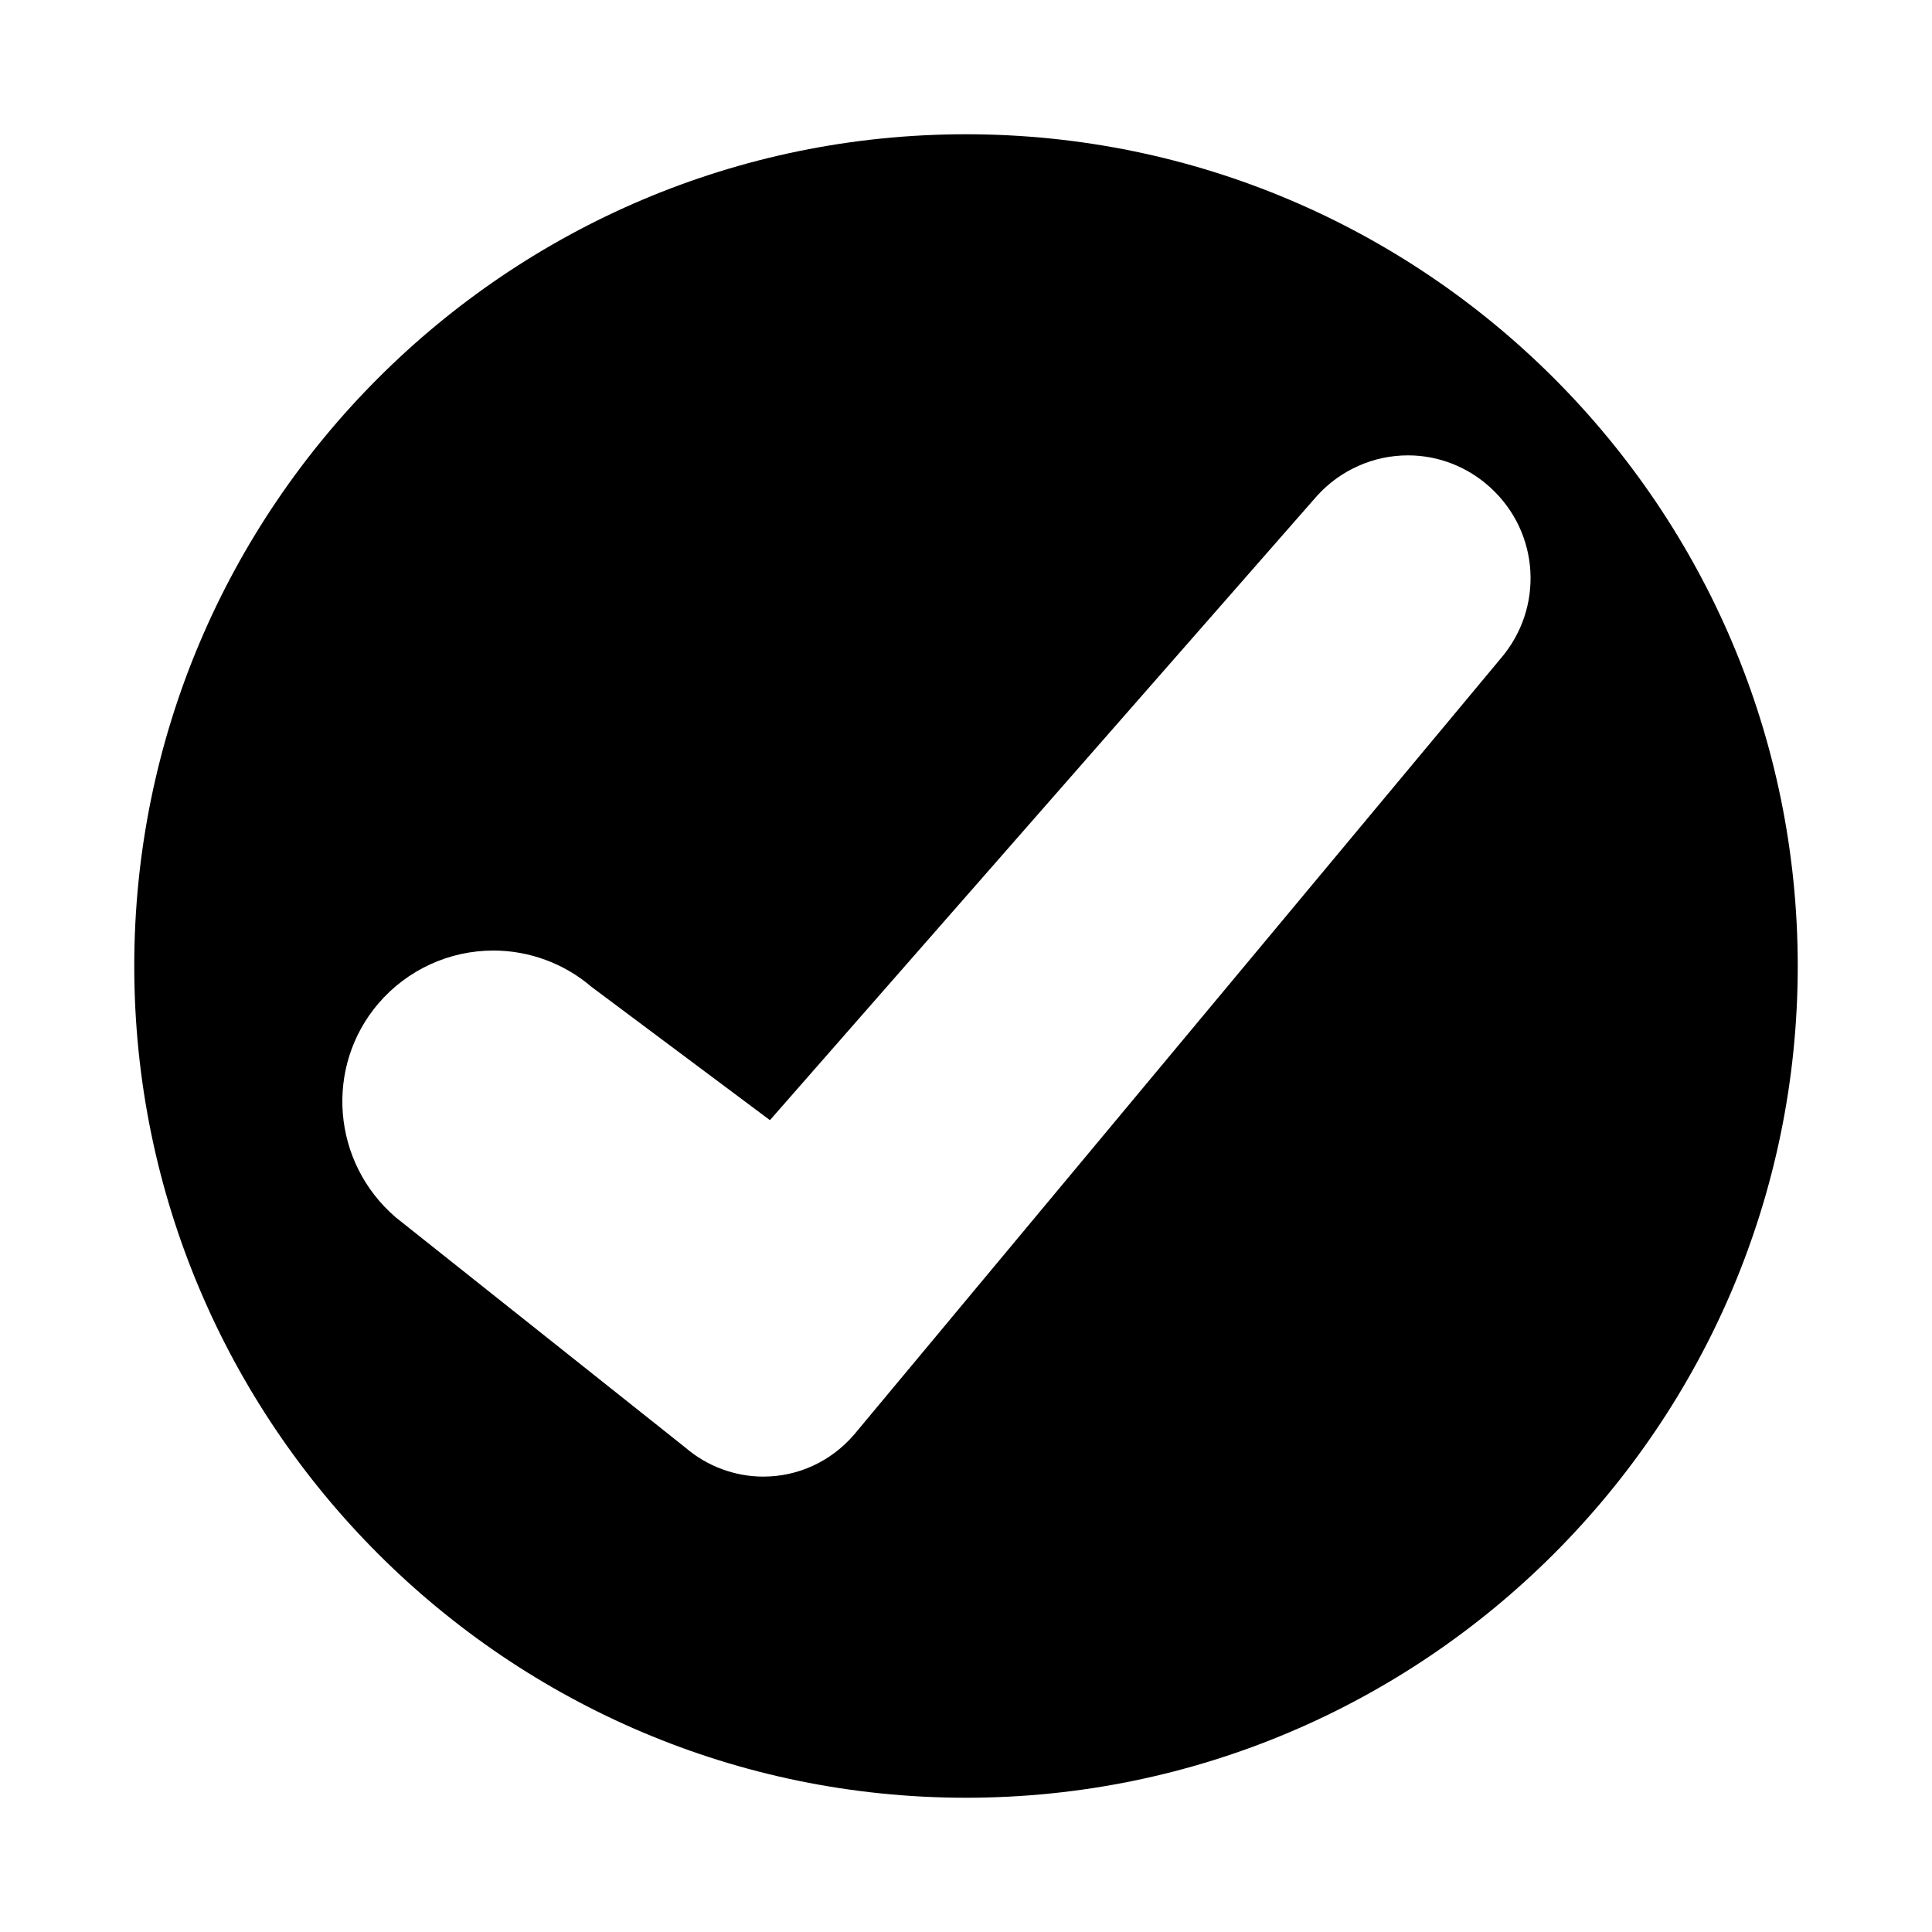
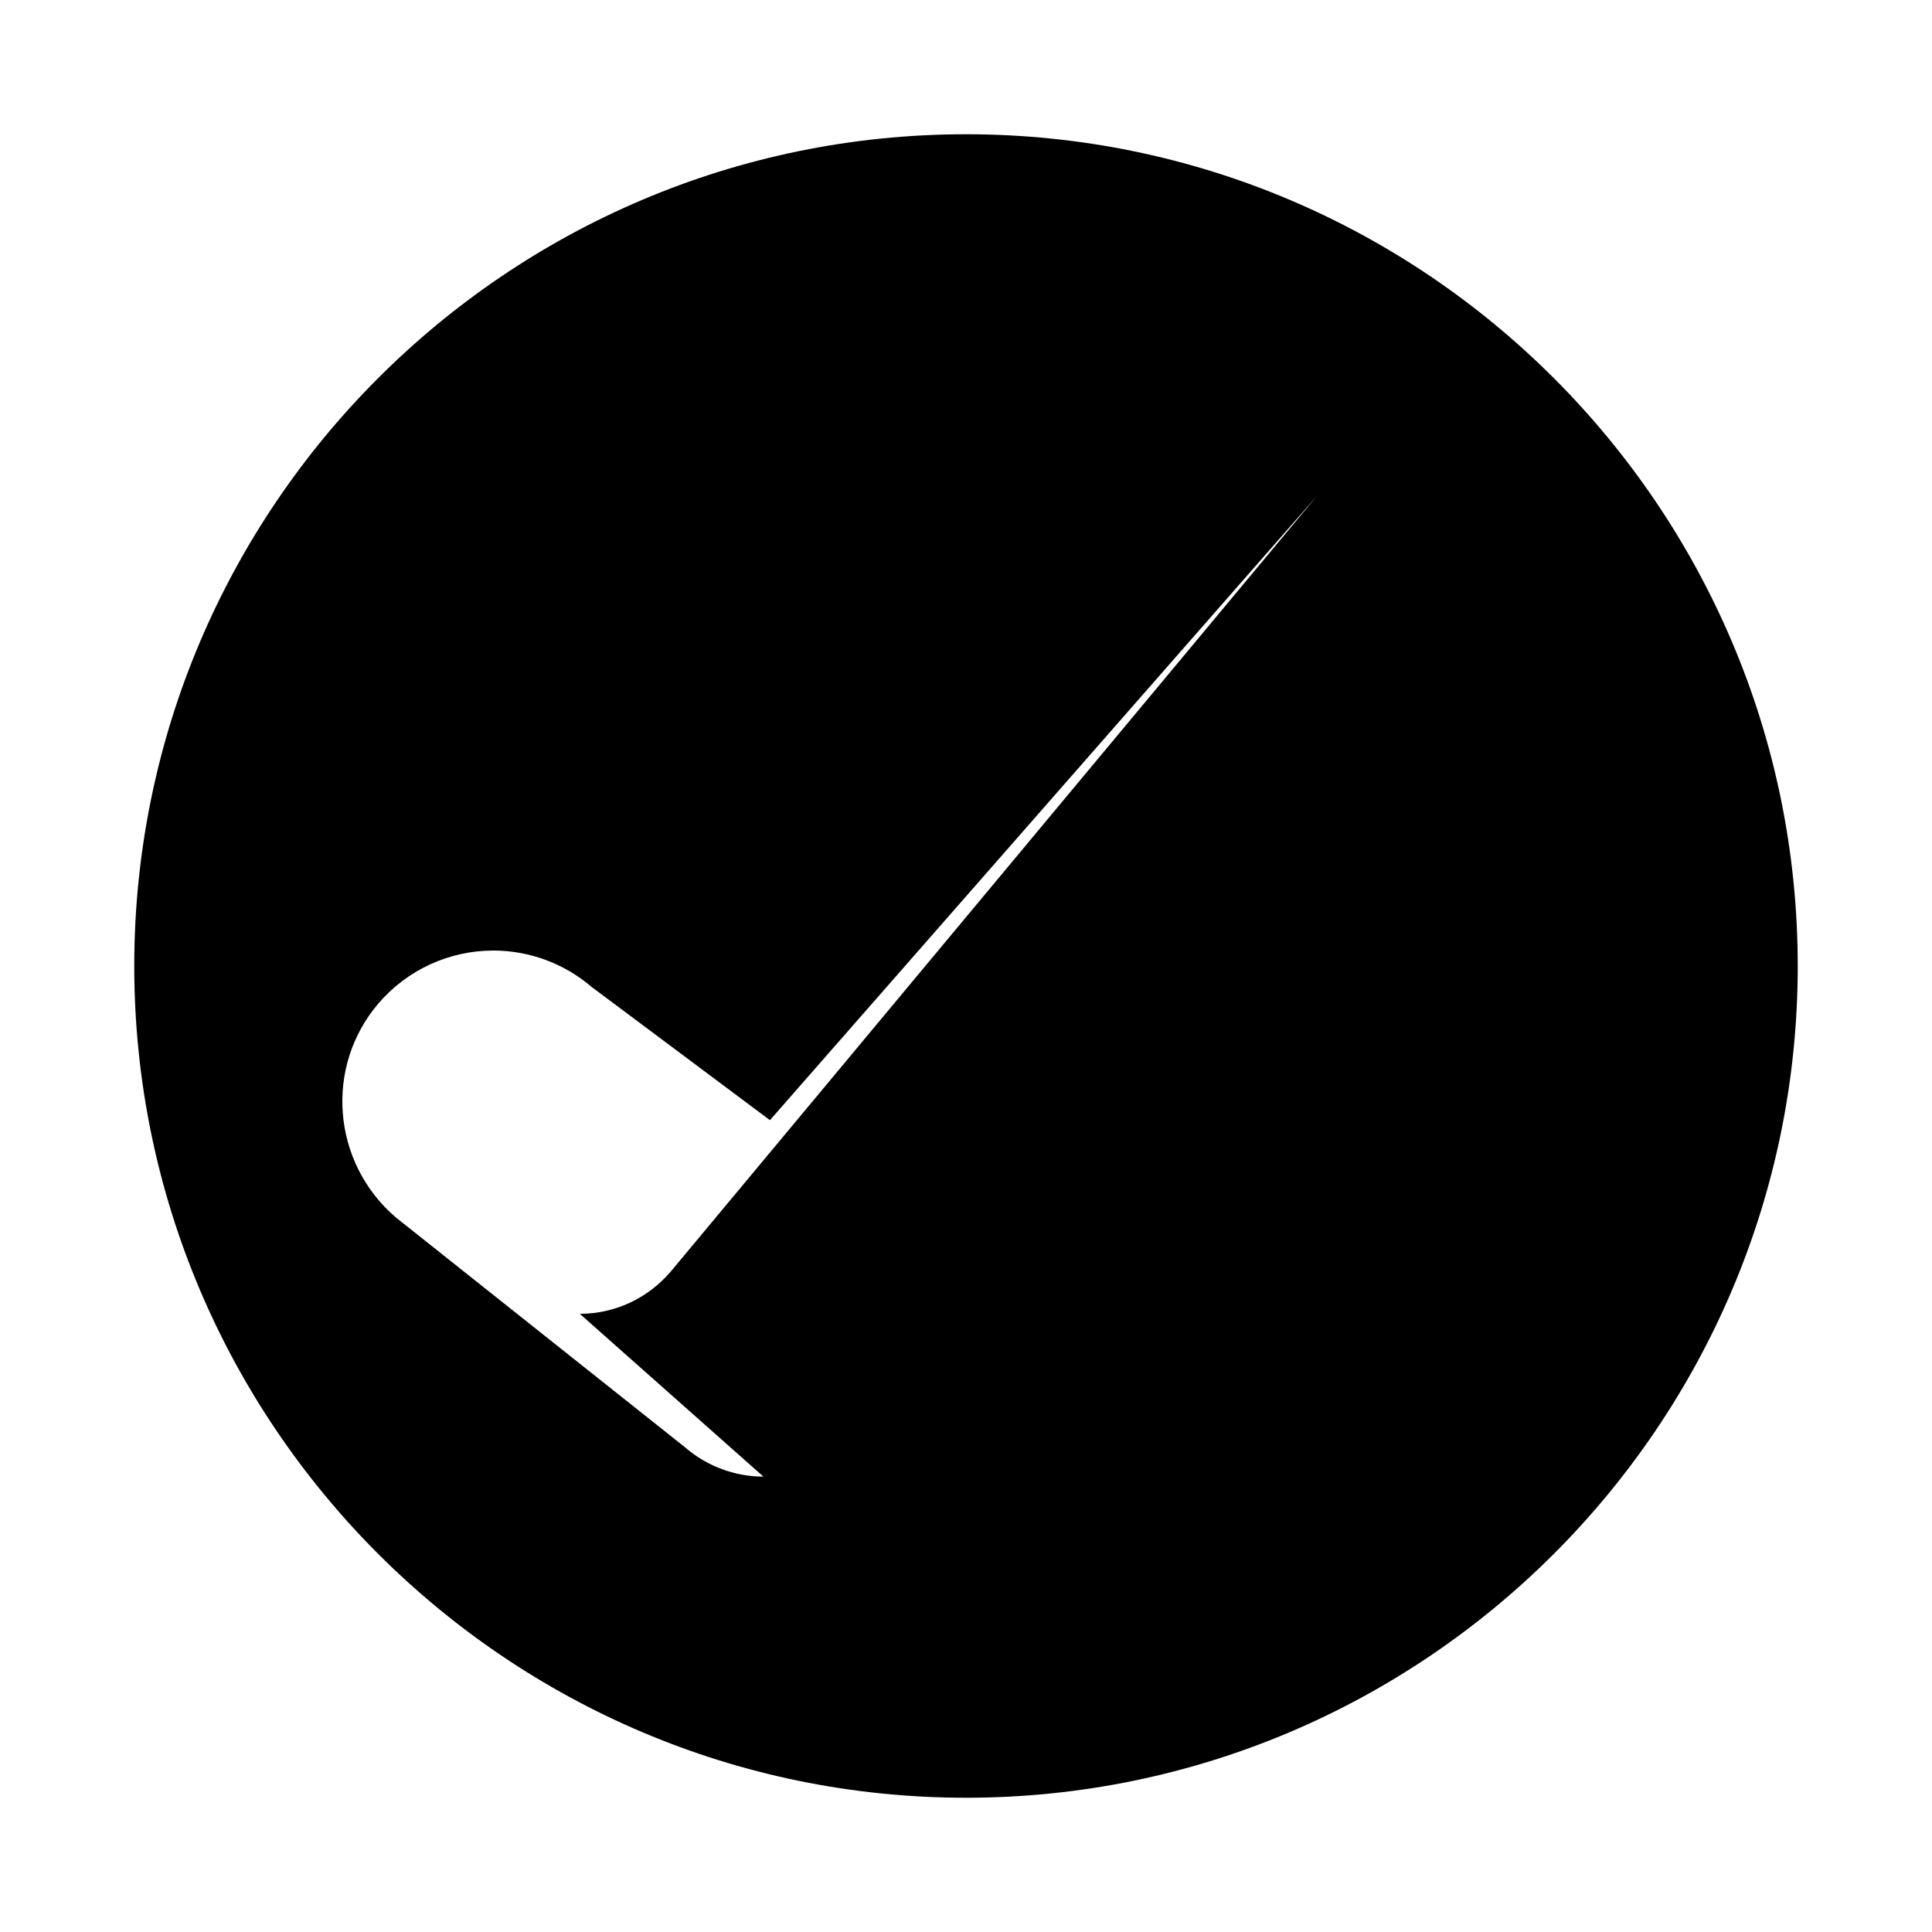
<svg xmlns="http://www.w3.org/2000/svg" fill="#000000" width="800px" height="800px" version="1.1" viewBox="144 144 512 512">
-   <path d="m400 179.58c-121.55 0-220.42 98.871-220.42 220.42 0 121.54 98.871 220.42 220.42 220.42 121.54 0 220.42-98.871 220.42-220.42-0.004-121.55-98.875-220.42-220.42-220.42zm-53.688 355.74c-7.559 0-14.957-2.754-20.703-7.715l-76.754-61.008c-16.926-14.562-18.895-39.91-4.566-56.68 7.637-8.895 18.734-14.012 30.465-14.012 9.445 0 18.734 3.387 25.977 9.605l47.312 35.344 145-165.47c6.219-6.848 14.957-10.707 24.09-10.707 8.109 0 15.902 3.07 21.883 8.582 13.066 11.965 14.168 31.883 2.676 45.266l-171.3 205.61c-6.141 7.164-14.875 11.18-24.086 11.18z" />
+   <path d="m400 179.58c-121.55 0-220.42 98.871-220.42 220.42 0 121.54 98.871 220.42 220.42 220.42 121.54 0 220.42-98.871 220.42-220.42-0.004-121.55-98.875-220.42-220.42-220.42zm-53.688 355.74c-7.559 0-14.957-2.754-20.703-7.715l-76.754-61.008c-16.926-14.562-18.895-39.91-4.566-56.68 7.637-8.895 18.734-14.012 30.465-14.012 9.445 0 18.734 3.387 25.977 9.605l47.312 35.344 145-165.47l-171.3 205.61c-6.141 7.164-14.875 11.18-24.086 11.18z" />
</svg>